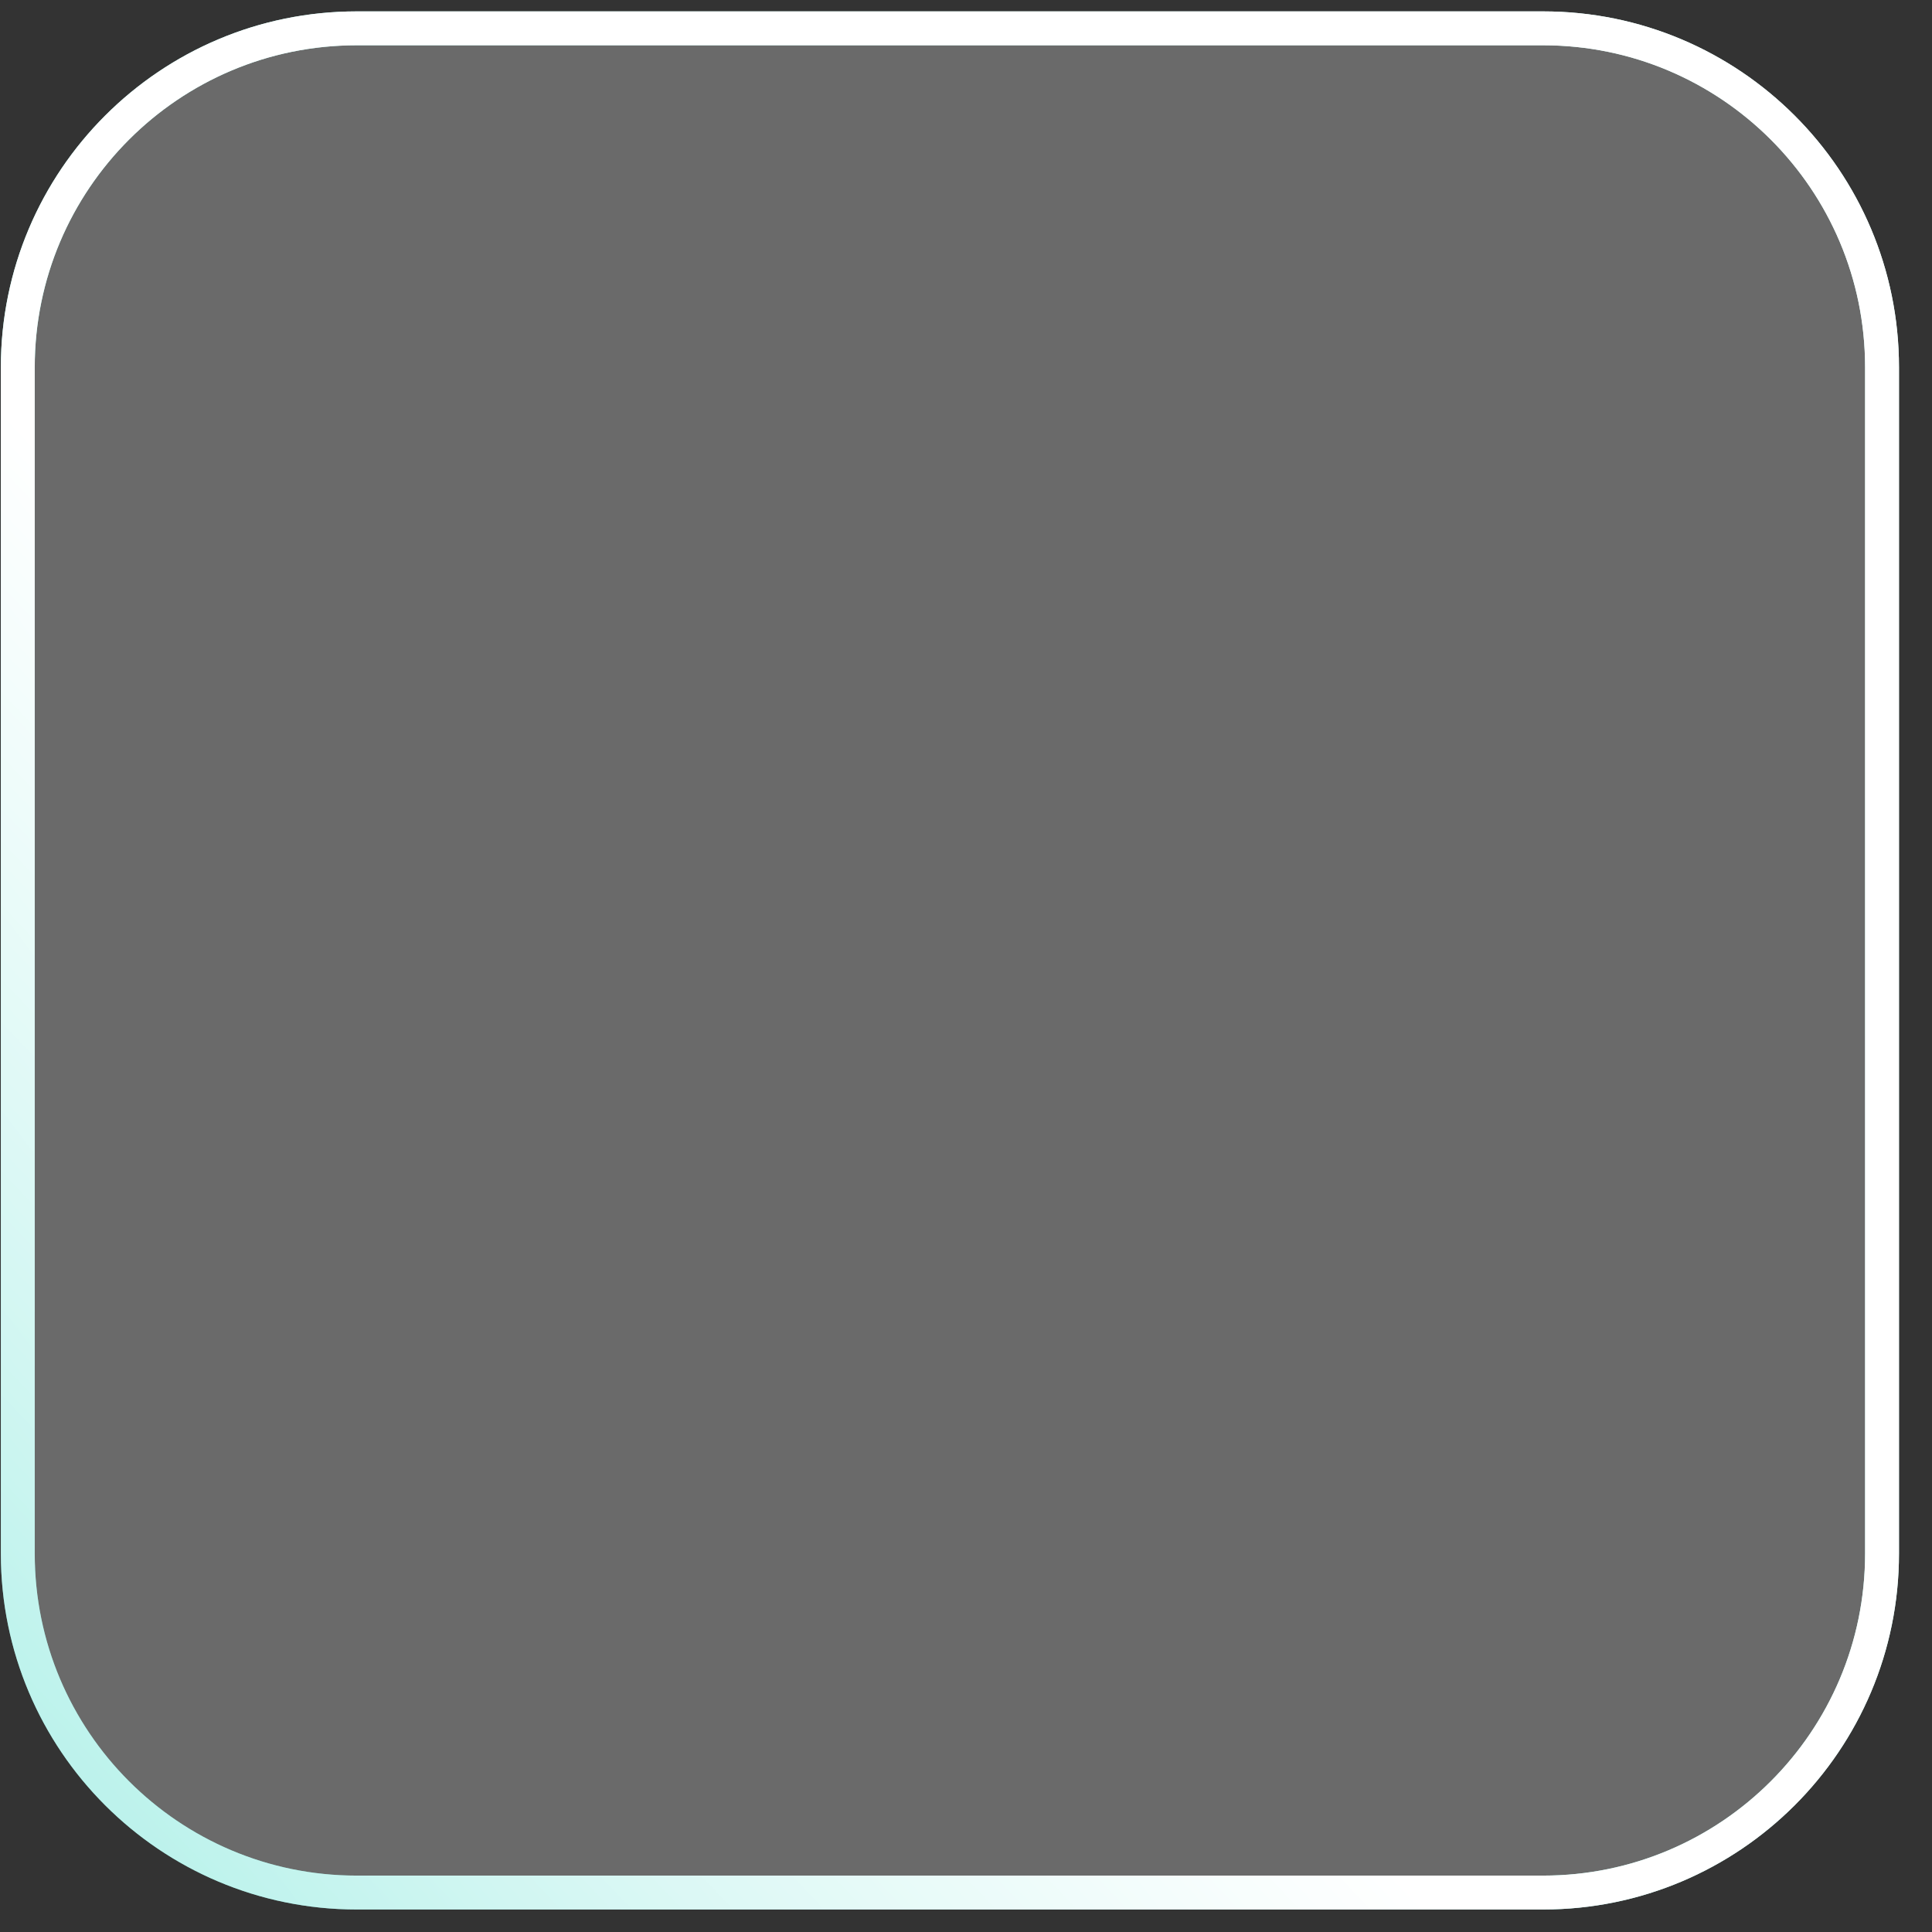
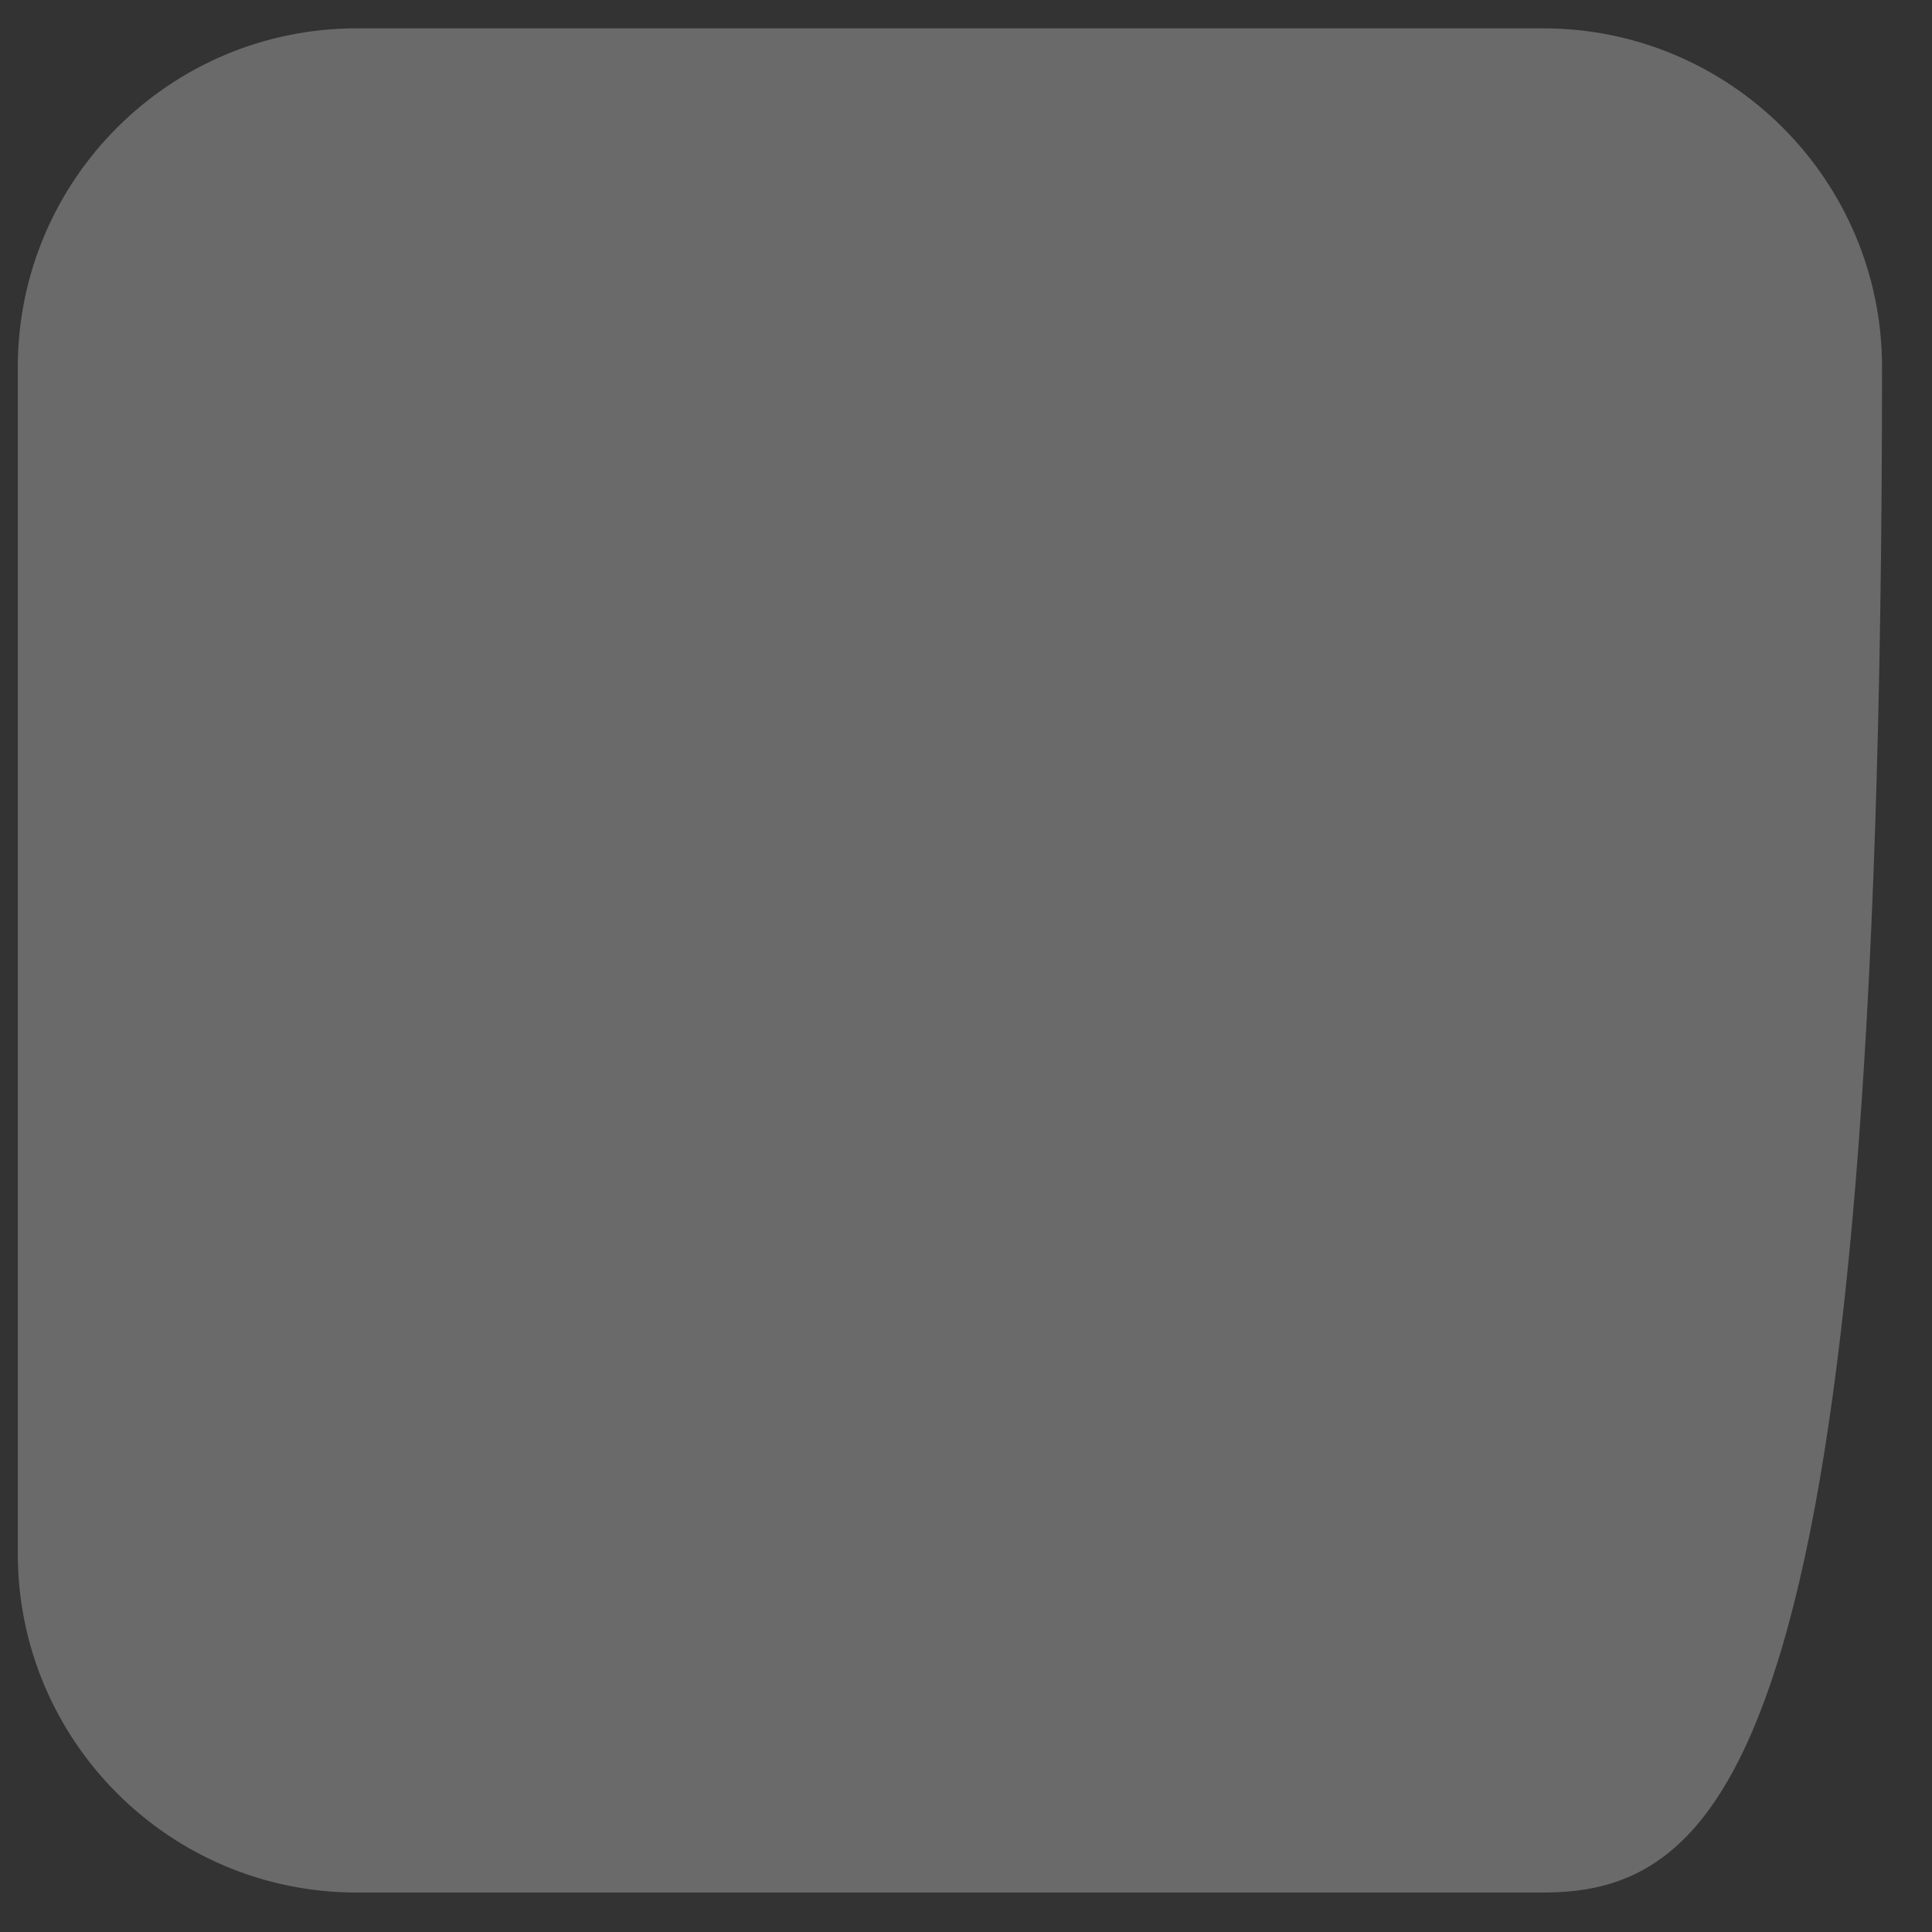
<svg xmlns="http://www.w3.org/2000/svg" width="57" height="57" viewBox="0 0 57 57" fill="none">
  <rect x="0" y="0" width="57" height="57" fill="#333333" stroke="none" />
-   <path d="M0.525 10.836C0.525 5.313 5.003 0.836 10.525 0.836H45.526C51.048 0.836 55.526 5.313 55.526 10.836V45.836C55.526 51.359 51.048 55.836 45.526 55.836H10.525C5.003 55.836 0.525 51.359 0.525 45.836V10.836Z" fill="#E9E9E9" fill-opacity="0.3" />
-   <path d="M0.525 10.836C0.525 5.313 5.003 0.836 10.525 0.836H45.526C51.048 0.836 55.526 5.313 55.526 10.836V45.836C55.526 51.359 51.048 55.836 45.526 55.836H10.525C5.003 55.836 0.525 51.359 0.525 45.836V10.836Z" stroke="url(#paint0_linear)" />
-   <path d="M0.525 10.836C0.525 5.313 5.003 0.836 10.525 0.836H45.526C51.048 0.836 55.526 5.313 55.526 10.836V45.836C55.526 51.359 51.048 55.836 45.526 55.836H10.525C5.003 55.836 0.525 51.359 0.525 45.836V10.836Z" stroke="url(#paint1_linear)" />
+   <path d="M0.525 10.836C0.525 5.313 5.003 0.836 10.525 0.836H45.526C51.048 0.836 55.526 5.313 55.526 10.836C55.526 51.359 51.048 55.836 45.526 55.836H10.525C5.003 55.836 0.525 51.359 0.525 45.836V10.836Z" fill="#E9E9E9" fill-opacity="0.3" />
  <defs>
    <linearGradient id="paint0_linear" x1="59.526" y1="27.836" x2="12.025" y2="63.336" gradientUnits="userSpaceOnUse">
      <stop stop-color="#C8F5F0" />
      <stop offset="1" stop-color="#73E4D7" />
    </linearGradient>
    <linearGradient id="paint1_linear" x1="20.526" y1="33.336" x2="-19.474" y2="71.336" gradientUnits="userSpaceOnUse">
      <stop stop-color="white" />
      <stop offset="1" stop-color="white" stop-opacity="0" />
    </linearGradient>
  </defs>
</svg>